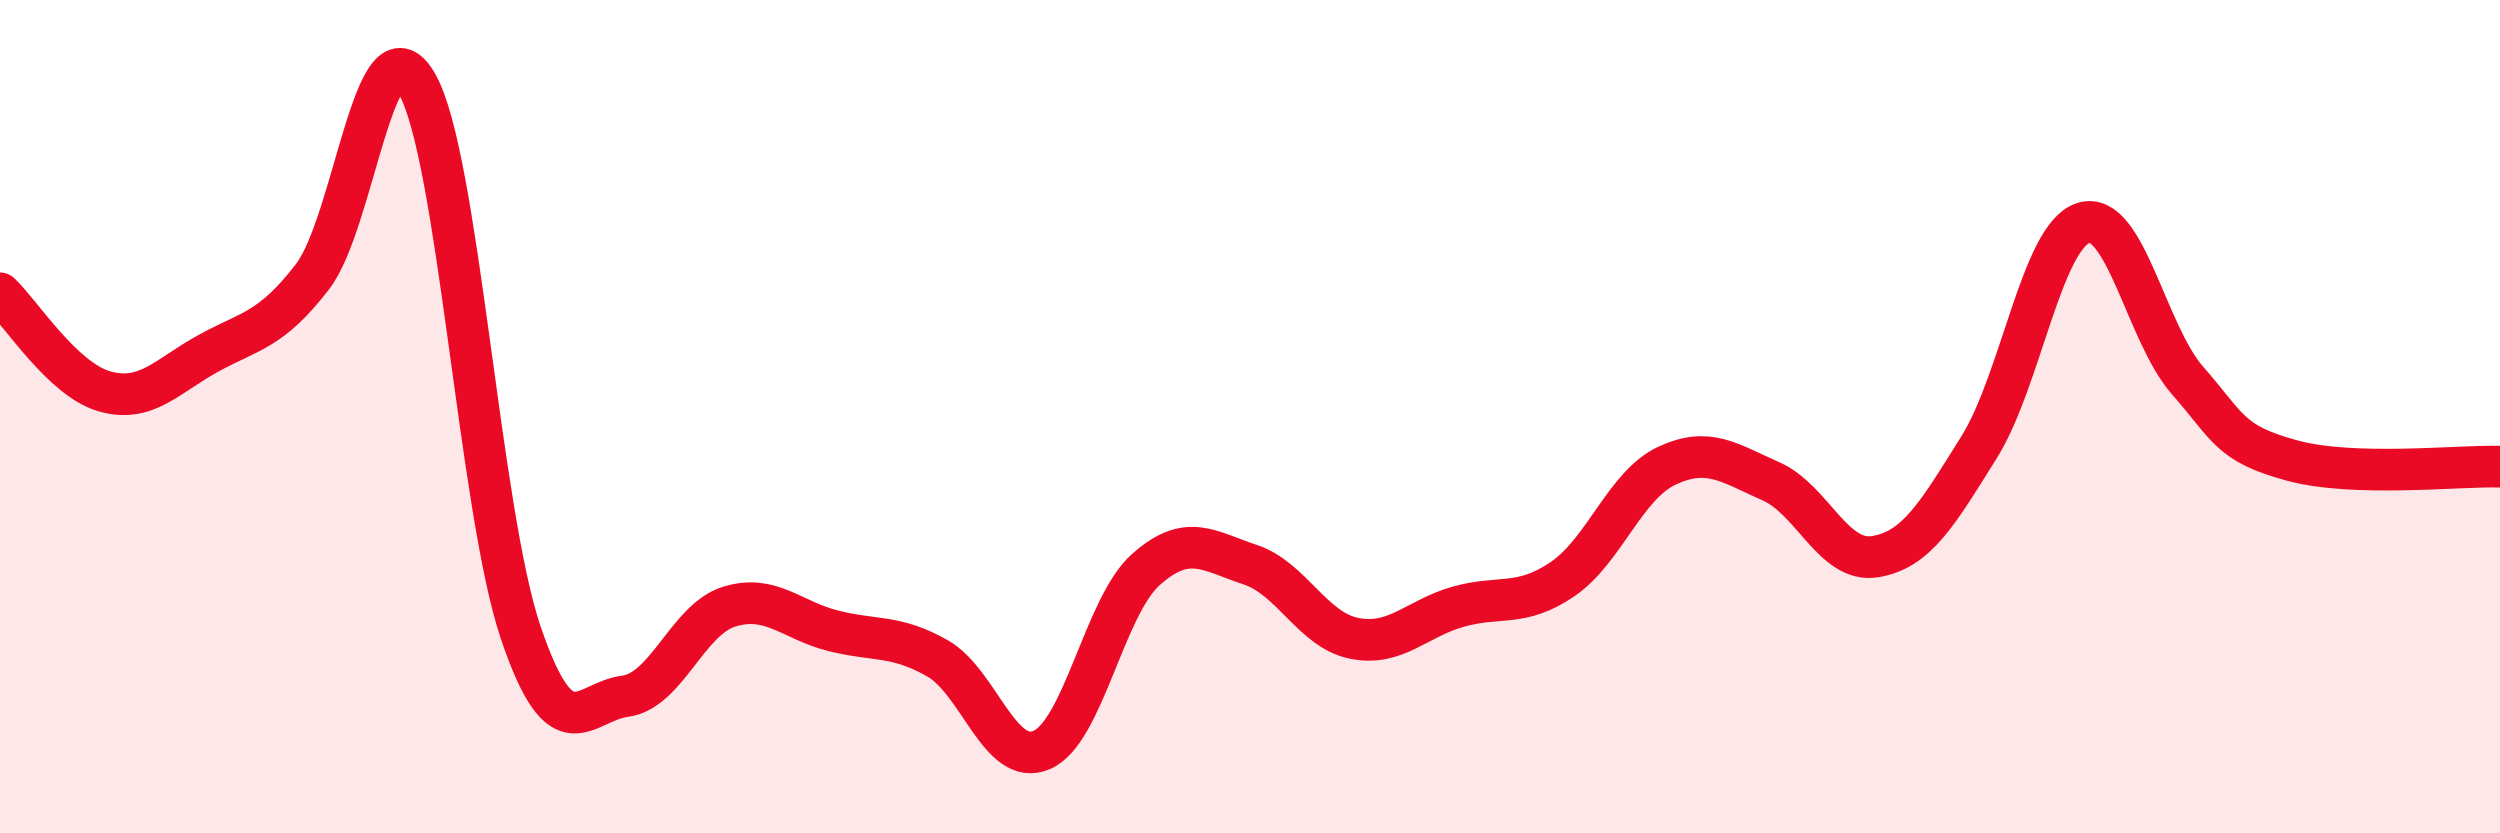
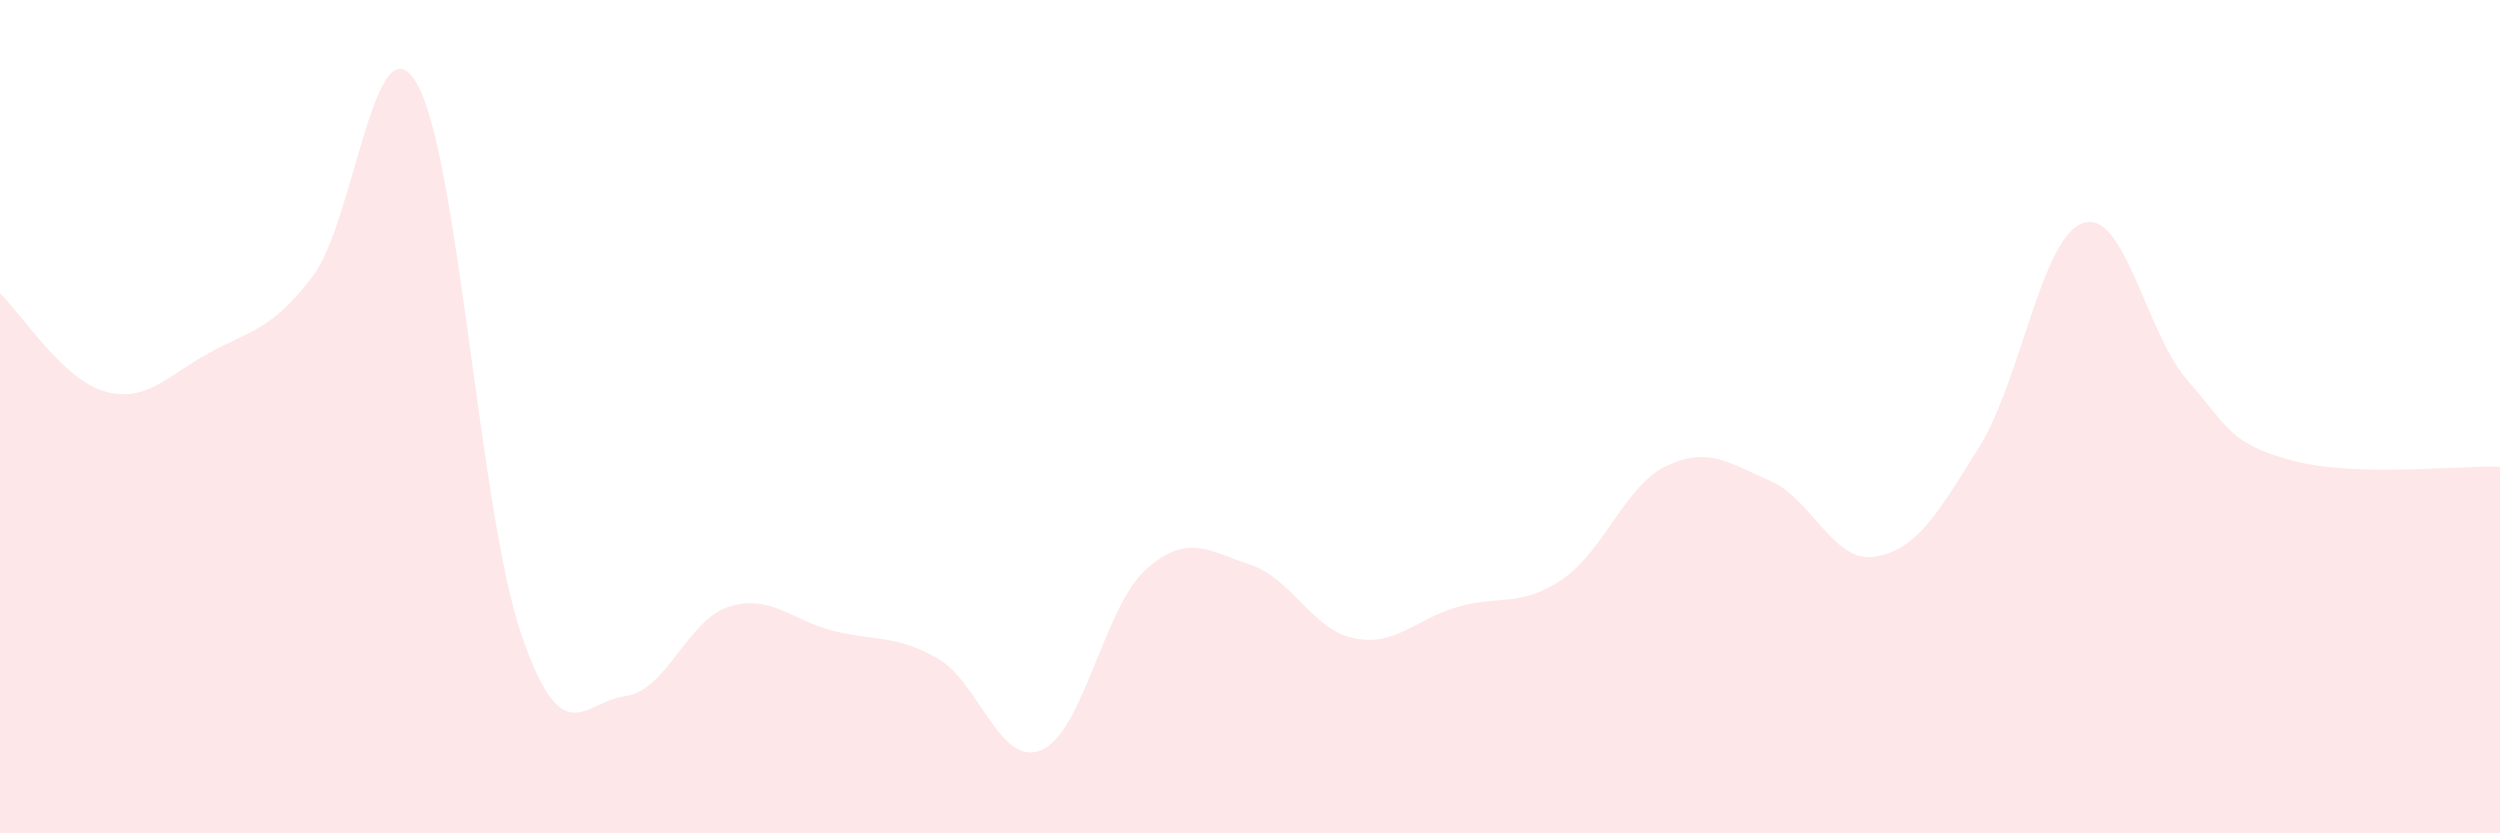
<svg xmlns="http://www.w3.org/2000/svg" width="60" height="20" viewBox="0 0 60 20">
  <path d="M 0,7.04 C 0.5,7.51 1.5,9.1 2.5,9.39 C 3.5,9.68 4,9.03 5,8.48 C 6,7.93 6.5,7.94 7.5,6.64 C 8.5,5.34 9,0.29 10,2 C 11,3.71 11.5,12.25 12.5,15.19 C 13.5,18.13 14,16.84 15,16.71 C 16,16.58 16.5,14.87 17.5,14.56 C 18.5,14.25 19,14.89 20,15.14 C 21,15.39 21.5,15.23 22.5,15.8 C 23.5,16.37 24,18.43 25,18 C 26,17.57 26.5,14.56 27.5,13.67 C 28.5,12.78 29,13.22 30,13.55 C 31,13.88 31.5,15.12 32.5,15.32 C 33.5,15.52 34,14.84 35,14.56 C 36,14.28 36.5,14.58 37.5,13.9 C 38.5,13.22 39,11.65 40,11.18 C 41,10.71 41.5,11.11 42.5,11.55 C 43.5,11.99 44,13.52 45,13.36 C 46,13.2 46.5,12.33 47.5,10.73 C 48.5,9.13 49,5.67 50,5.35 C 51,5.03 51.5,7.99 52.5,9.13 C 53.5,10.27 53.5,10.64 55,11.05 C 56.5,11.46 59,11.17 60,11.2L60 20L0 20Z" fill="#EB0A25" opacity="0.1" stroke-linecap="round" stroke-linejoin="round" />
-   <path d="M 0,7.04 C 0.5,7.51 1.5,9.1 2.5,9.39 C 3.5,9.68 4,9.03 5,8.48 C 6,7.93 6.5,7.94 7.5,6.64 C 8.5,5.34 9,0.29 10,2 C 11,3.71 11.5,12.25 12.5,15.19 C 13.5,18.13 14,16.84 15,16.71 C 16,16.58 16.5,14.87 17.5,14.56 C 18.5,14.25 19,14.89 20,15.14 C 21,15.39 21.5,15.23 22.5,15.8 C 23.5,16.37 24,18.43 25,18 C 26,17.57 26.5,14.56 27.5,13.67 C 28.5,12.78 29,13.22 30,13.55 C 31,13.88 31.5,15.12 32.5,15.32 C 33.5,15.52 34,14.84 35,14.56 C 36,14.28 36.5,14.58 37.5,13.9 C 38.5,13.22 39,11.65 40,11.18 C 41,10.71 41.5,11.11 42.5,11.55 C 43.5,11.99 44,13.52 45,13.36 C 46,13.2 46.5,12.33 47.5,10.73 C 48.5,9.13 49,5.67 50,5.35 C 51,5.03 51.5,7.99 52.5,9.13 C 53.5,10.27 53.5,10.64 55,11.05 C 56.5,11.46 59,11.17 60,11.2" stroke="#EB0A25" stroke-width="1" fill="none" stroke-linecap="round" stroke-linejoin="round" />
</svg>